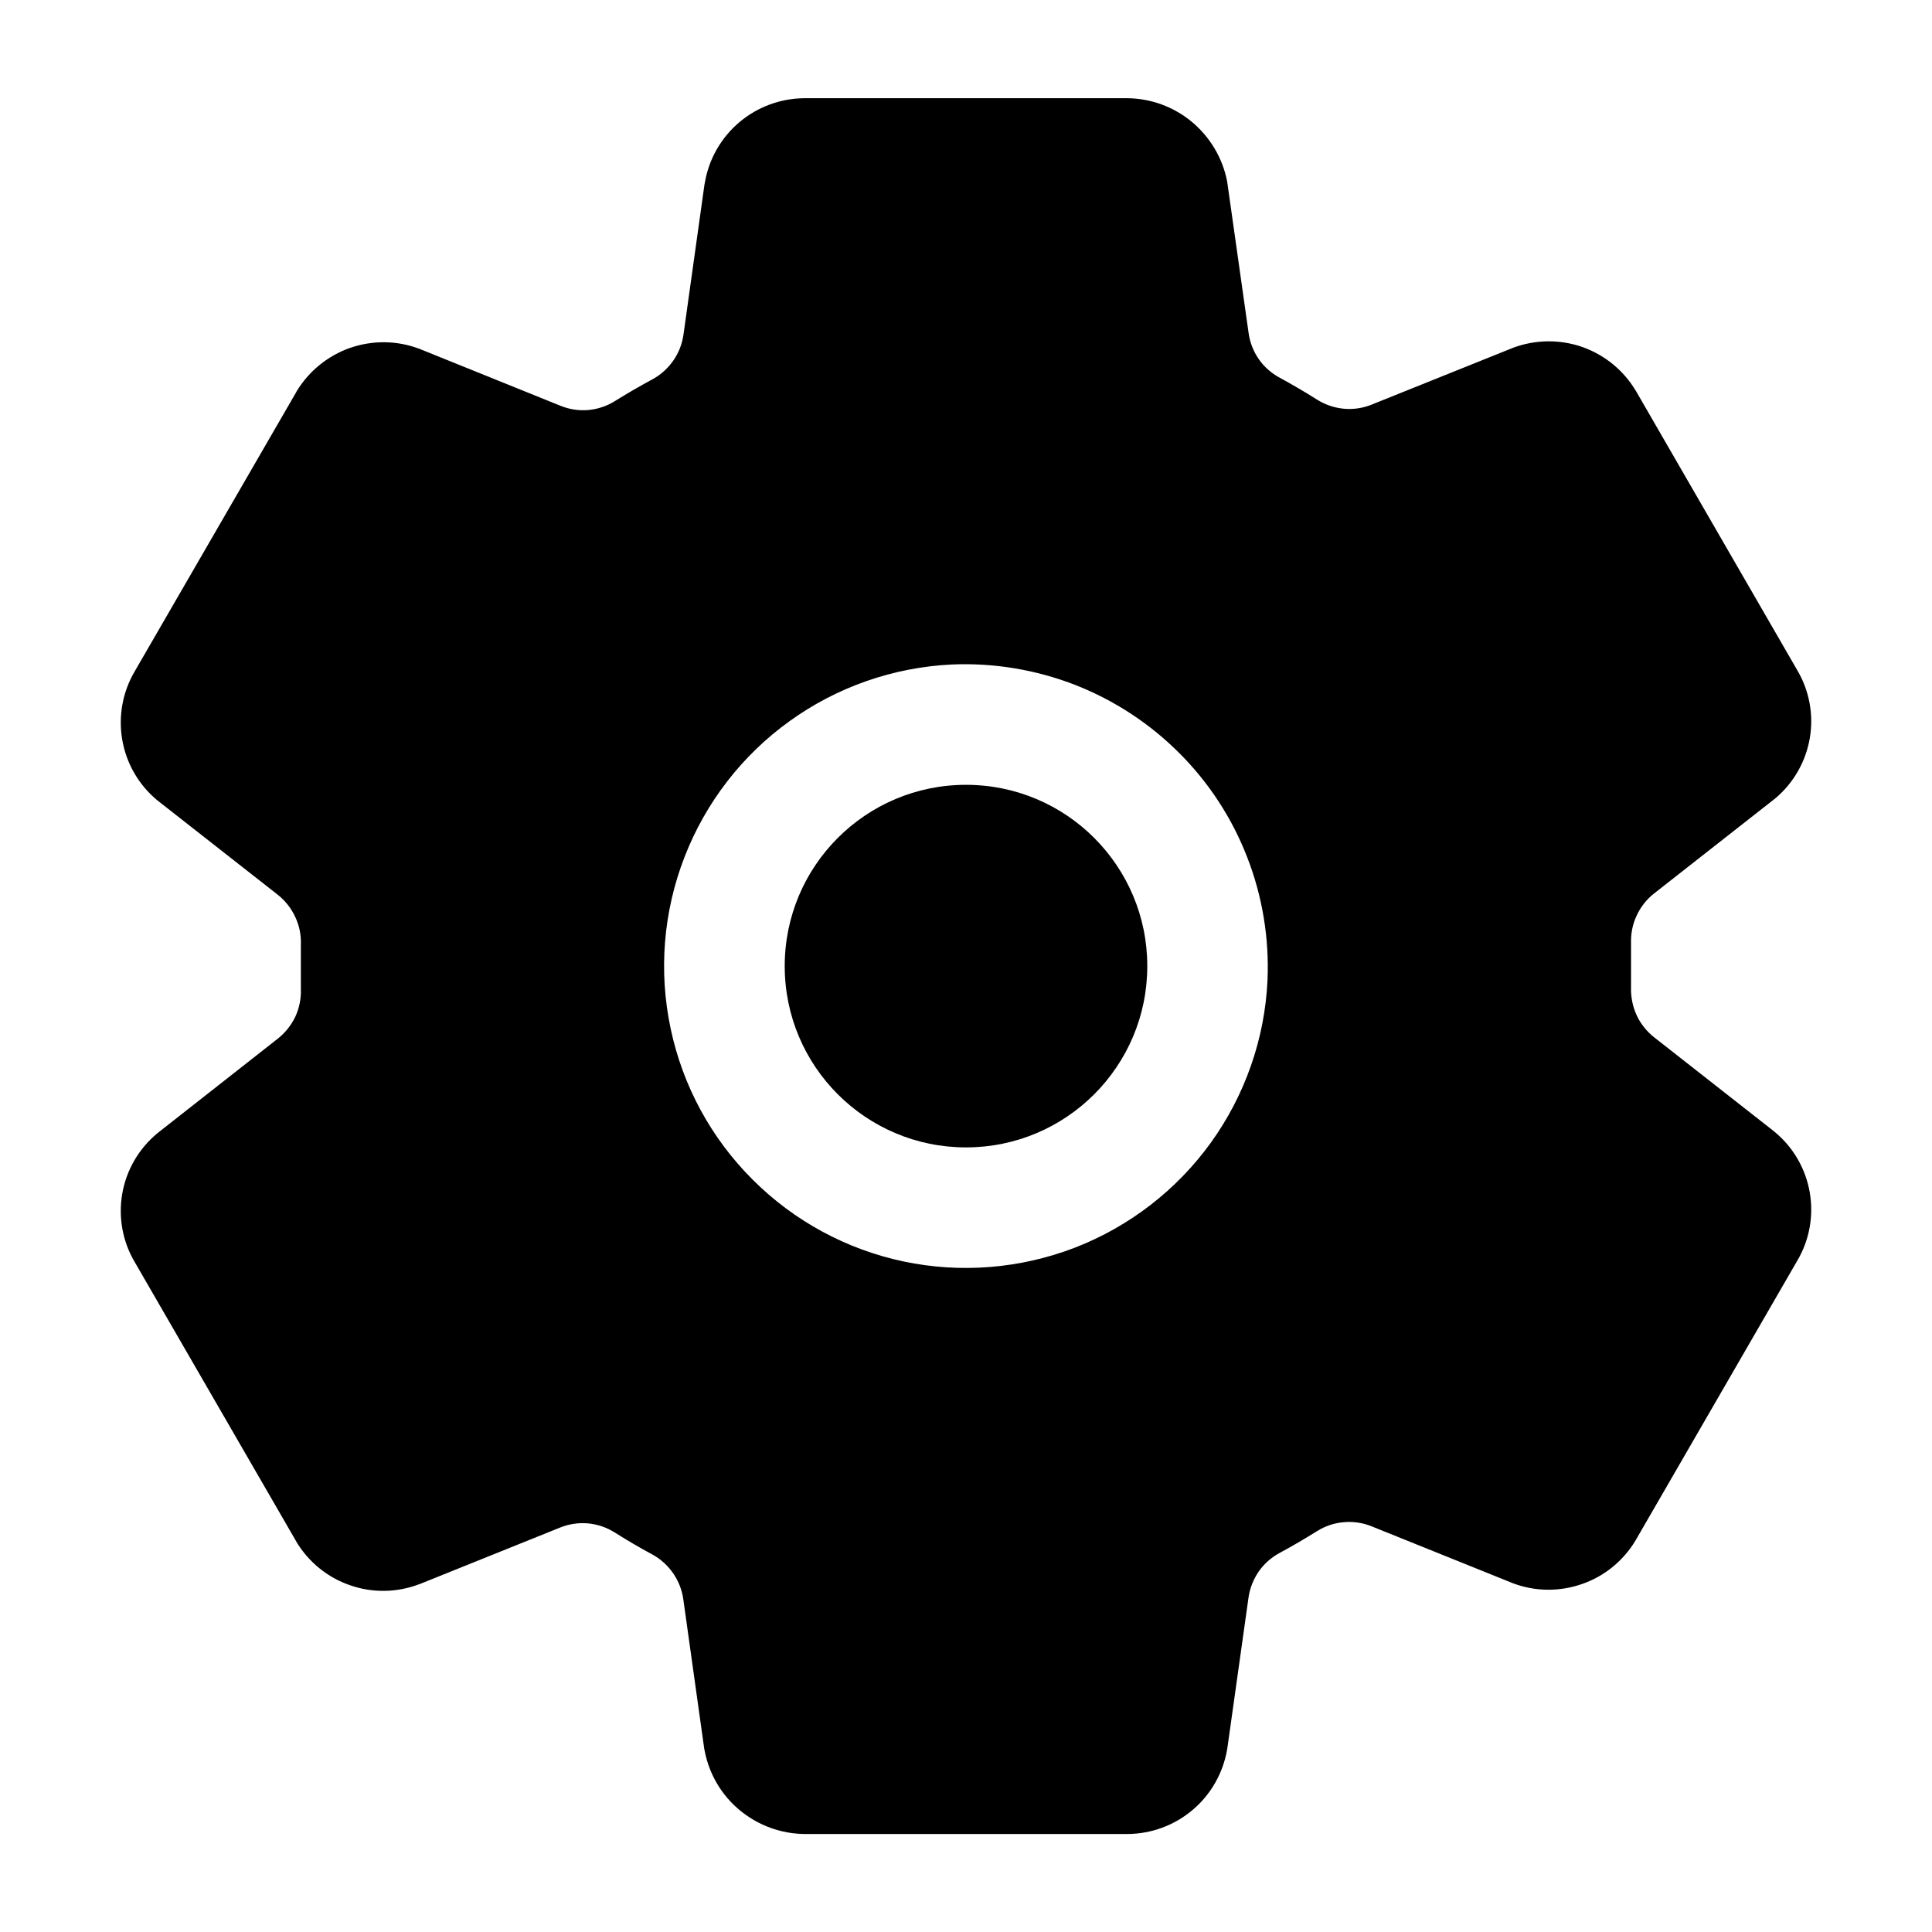
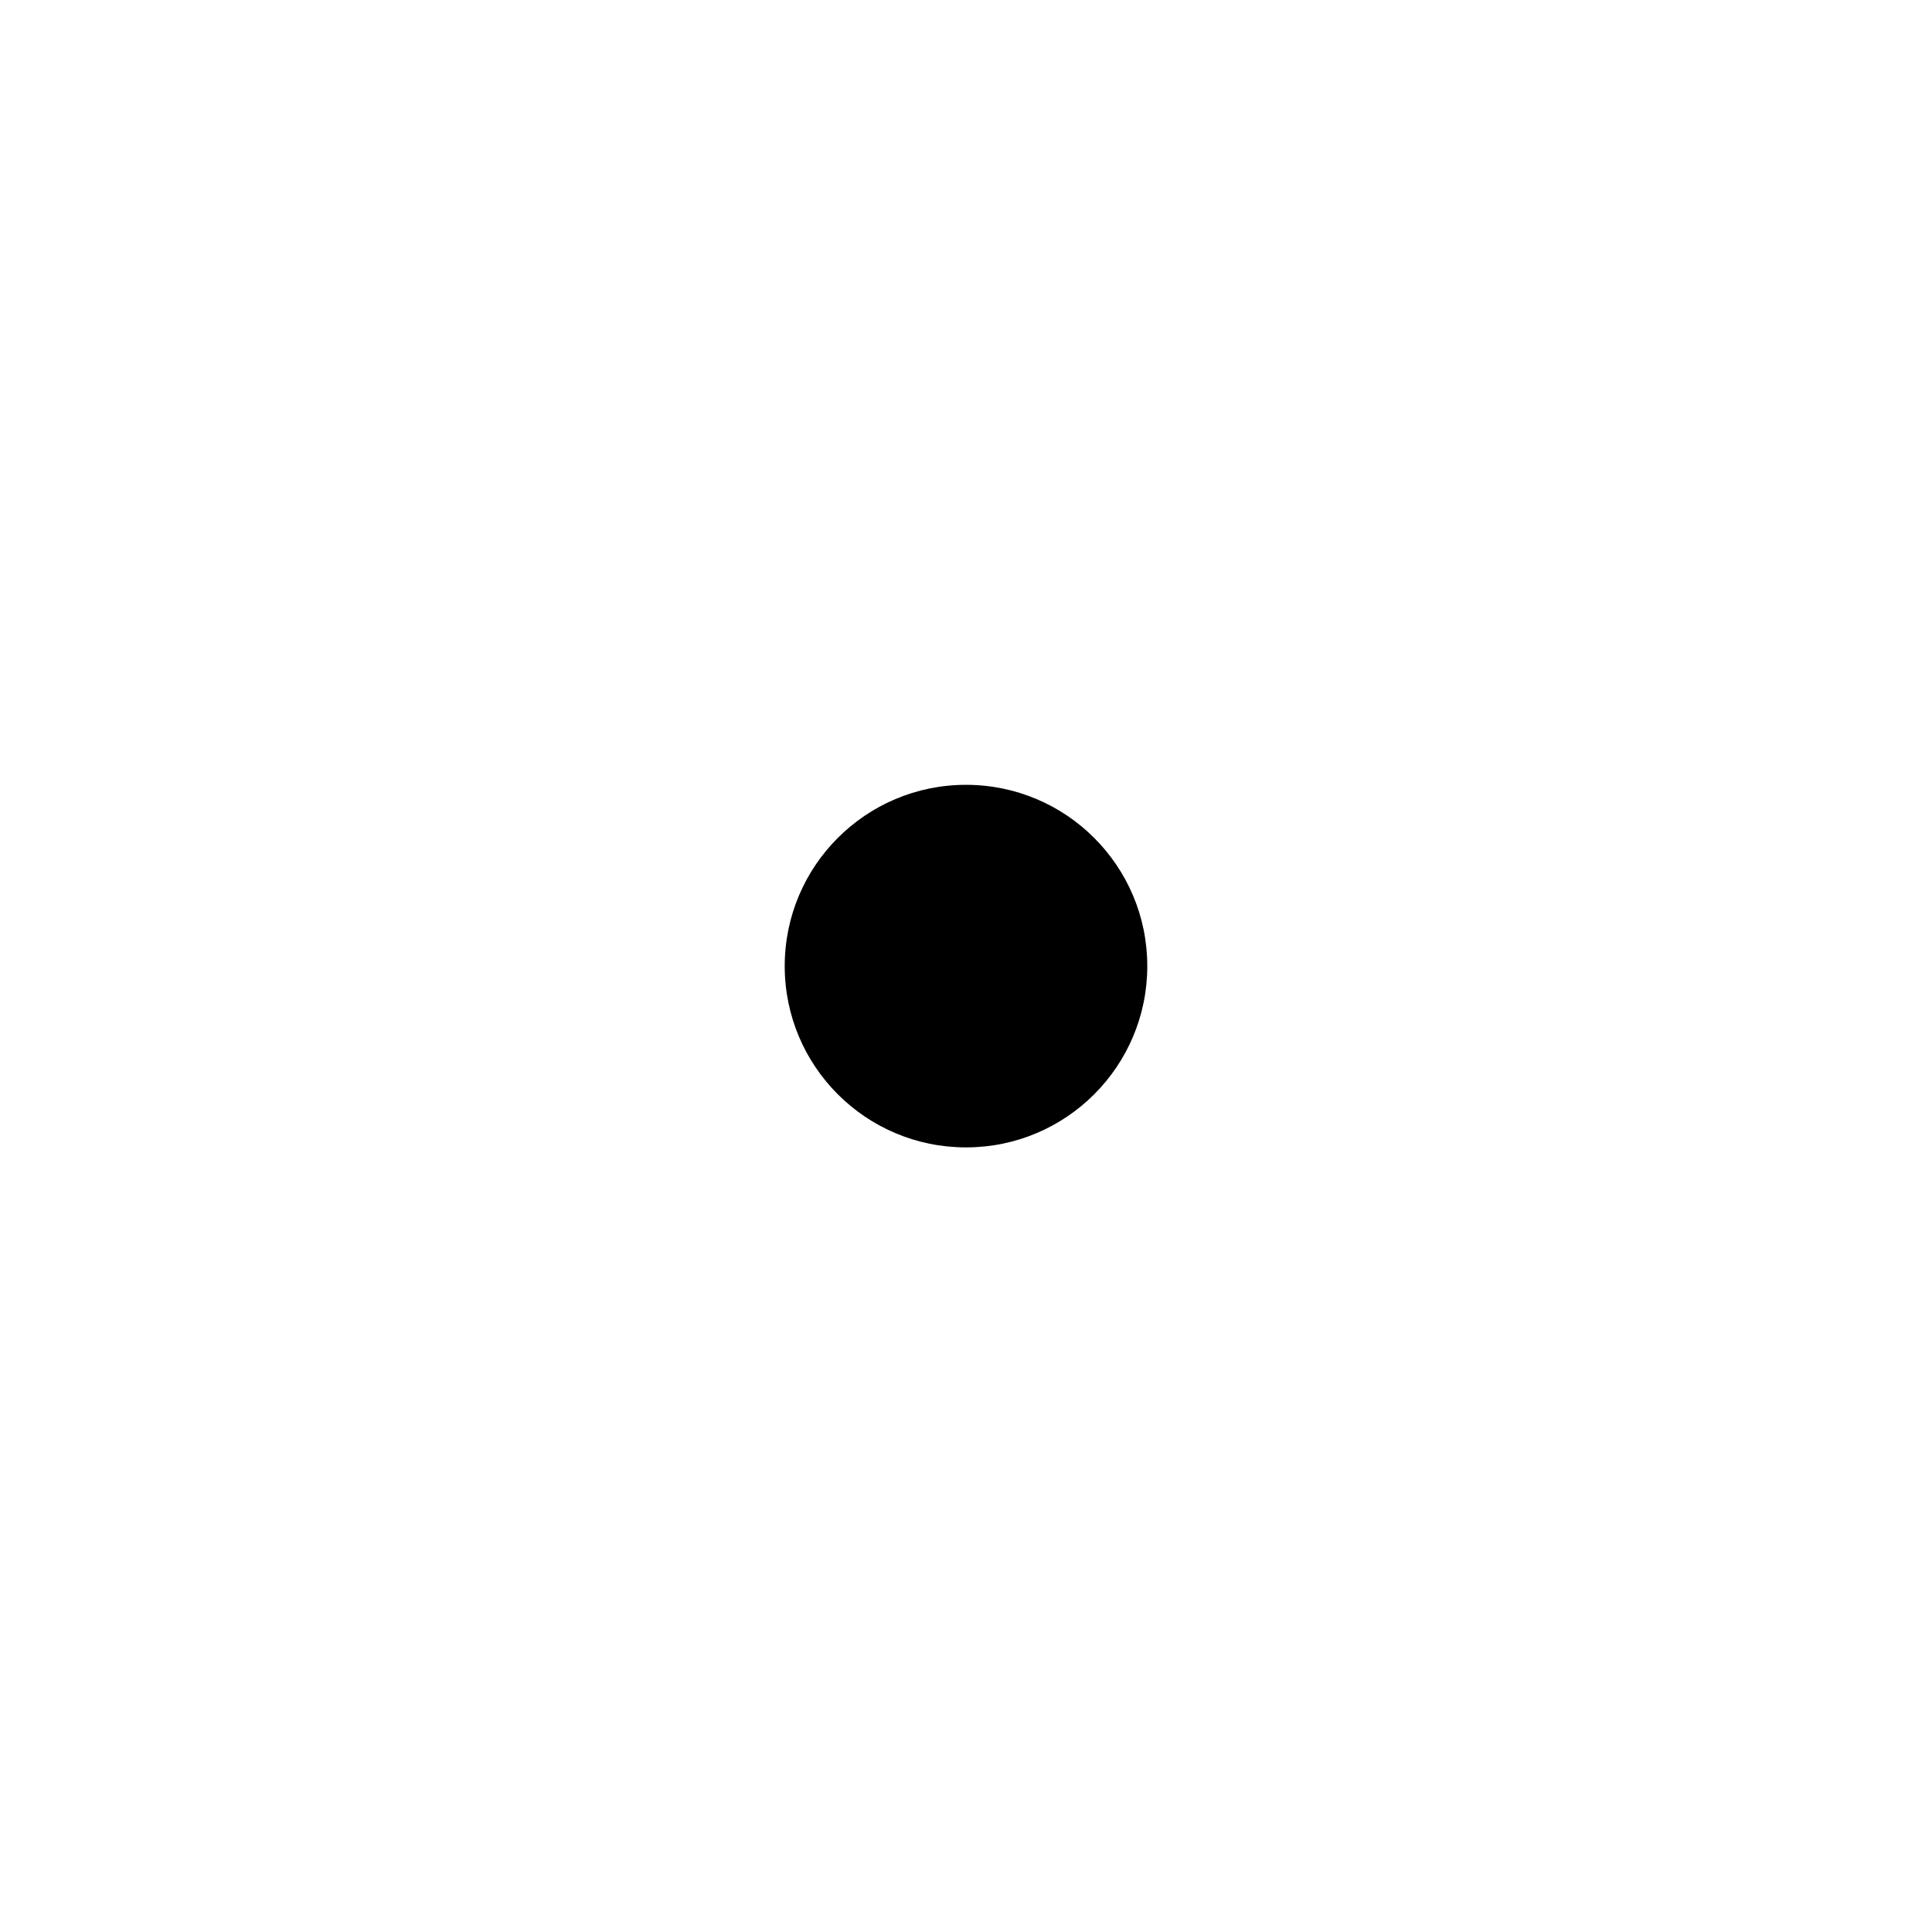
<svg xmlns="http://www.w3.org/2000/svg" width="18" height="18" viewBox="0 0 18 18" fill="none">
  <path d="M9 10.69C9.933 10.69 10.689 9.934 10.689 9.001C10.689 8.068 9.933 7.312 9 7.312C8.067 7.312 7.311 8.068 7.311 9.001C7.311 9.934 8.067 10.69 9 10.69Z" fill="black" />
-   <path d="M16.537 10.548L16.52 10.534L15.411 9.664C15.341 9.609 15.284 9.537 15.247 9.456C15.21 9.374 15.193 9.285 15.196 9.195V8.789C15.193 8.7 15.21 8.612 15.248 8.531C15.285 8.45 15.341 8.379 15.411 8.324L16.52 7.454L16.537 7.441C16.708 7.298 16.823 7.099 16.861 6.88C16.899 6.661 16.858 6.435 16.744 6.243L15.243 3.645C15.241 3.643 15.24 3.64 15.238 3.637C15.124 3.448 14.948 3.305 14.74 3.232C14.531 3.16 14.304 3.163 14.097 3.24L14.085 3.245L12.781 3.769C12.698 3.803 12.609 3.816 12.521 3.808C12.433 3.8 12.347 3.771 12.272 3.724C12.157 3.651 12.04 3.583 11.921 3.518C11.843 3.476 11.777 3.417 11.727 3.345C11.677 3.272 11.645 3.19 11.633 3.103L11.436 1.711L11.432 1.685C11.389 1.47 11.273 1.276 11.104 1.135C10.935 0.995 10.723 0.917 10.503 0.915H7.496C7.274 0.916 7.058 0.995 6.888 1.139C6.718 1.283 6.604 1.482 6.567 1.702L6.563 1.722L6.368 3.116C6.356 3.203 6.324 3.286 6.274 3.358C6.224 3.43 6.159 3.49 6.082 3.532C5.962 3.597 5.844 3.665 5.73 3.736C5.655 3.783 5.57 3.812 5.482 3.82C5.394 3.828 5.305 3.814 5.223 3.781L3.918 3.254L3.905 3.249C3.698 3.171 3.471 3.169 3.262 3.241C3.054 3.314 2.877 3.458 2.763 3.647L2.759 3.655L1.255 6.255C1.142 6.447 1.101 6.673 1.139 6.893C1.177 7.112 1.291 7.311 1.463 7.454L1.479 7.467L2.589 8.337C2.659 8.393 2.715 8.464 2.752 8.546C2.79 8.627 2.807 8.716 2.803 8.806V9.212C2.807 9.301 2.789 9.39 2.752 9.471C2.714 9.551 2.658 9.622 2.588 9.677L1.479 10.548L1.463 10.561C1.292 10.704 1.177 10.902 1.139 11.121C1.101 11.341 1.142 11.567 1.255 11.758L2.757 14.356C2.758 14.359 2.76 14.361 2.761 14.364C2.875 14.553 3.051 14.697 3.26 14.769C3.468 14.842 3.696 14.839 3.902 14.761L3.914 14.757L5.218 14.232C5.3 14.199 5.389 14.185 5.477 14.193C5.566 14.201 5.651 14.23 5.726 14.277C5.842 14.35 5.959 14.419 6.078 14.483C6.155 14.525 6.221 14.585 6.271 14.657C6.321 14.729 6.354 14.812 6.366 14.899L6.561 16.291L6.566 16.316C6.608 16.532 6.724 16.727 6.894 16.867C7.064 17.007 7.276 17.085 7.496 17.087H10.503C10.726 17.086 10.941 17.007 11.111 16.863C11.282 16.719 11.395 16.519 11.433 16.299L11.436 16.28L11.632 14.885C11.644 14.798 11.677 14.716 11.726 14.643C11.776 14.571 11.842 14.512 11.919 14.47C12.04 14.405 12.157 14.336 12.271 14.265C12.346 14.218 12.431 14.189 12.519 14.182C12.607 14.174 12.696 14.187 12.778 14.22L14.084 14.746L14.096 14.751C14.303 14.829 14.53 14.831 14.739 14.758C14.948 14.686 15.124 14.542 15.238 14.352C15.239 14.35 15.241 14.347 15.242 14.345L16.744 11.747C16.858 11.555 16.899 11.329 16.861 11.109C16.823 10.889 16.708 10.69 16.537 10.548ZM11.809 9.133C11.784 9.677 11.6 10.203 11.282 10.645C10.963 11.087 10.523 11.427 10.015 11.624C9.506 11.82 8.952 11.865 8.419 11.753C7.885 11.64 7.396 11.375 7.011 10.989C6.625 10.604 6.36 10.115 6.248 9.582C6.135 9.048 6.18 8.494 6.377 7.986C6.574 7.477 6.914 7.037 7.356 6.719C7.798 6.4 8.324 6.217 8.868 6.191C9.259 6.174 9.649 6.239 10.014 6.38C10.378 6.522 10.709 6.738 10.986 7.015C11.263 7.291 11.479 7.623 11.62 7.987C11.762 8.352 11.826 8.742 11.809 9.133Z" fill="black" />
</svg>